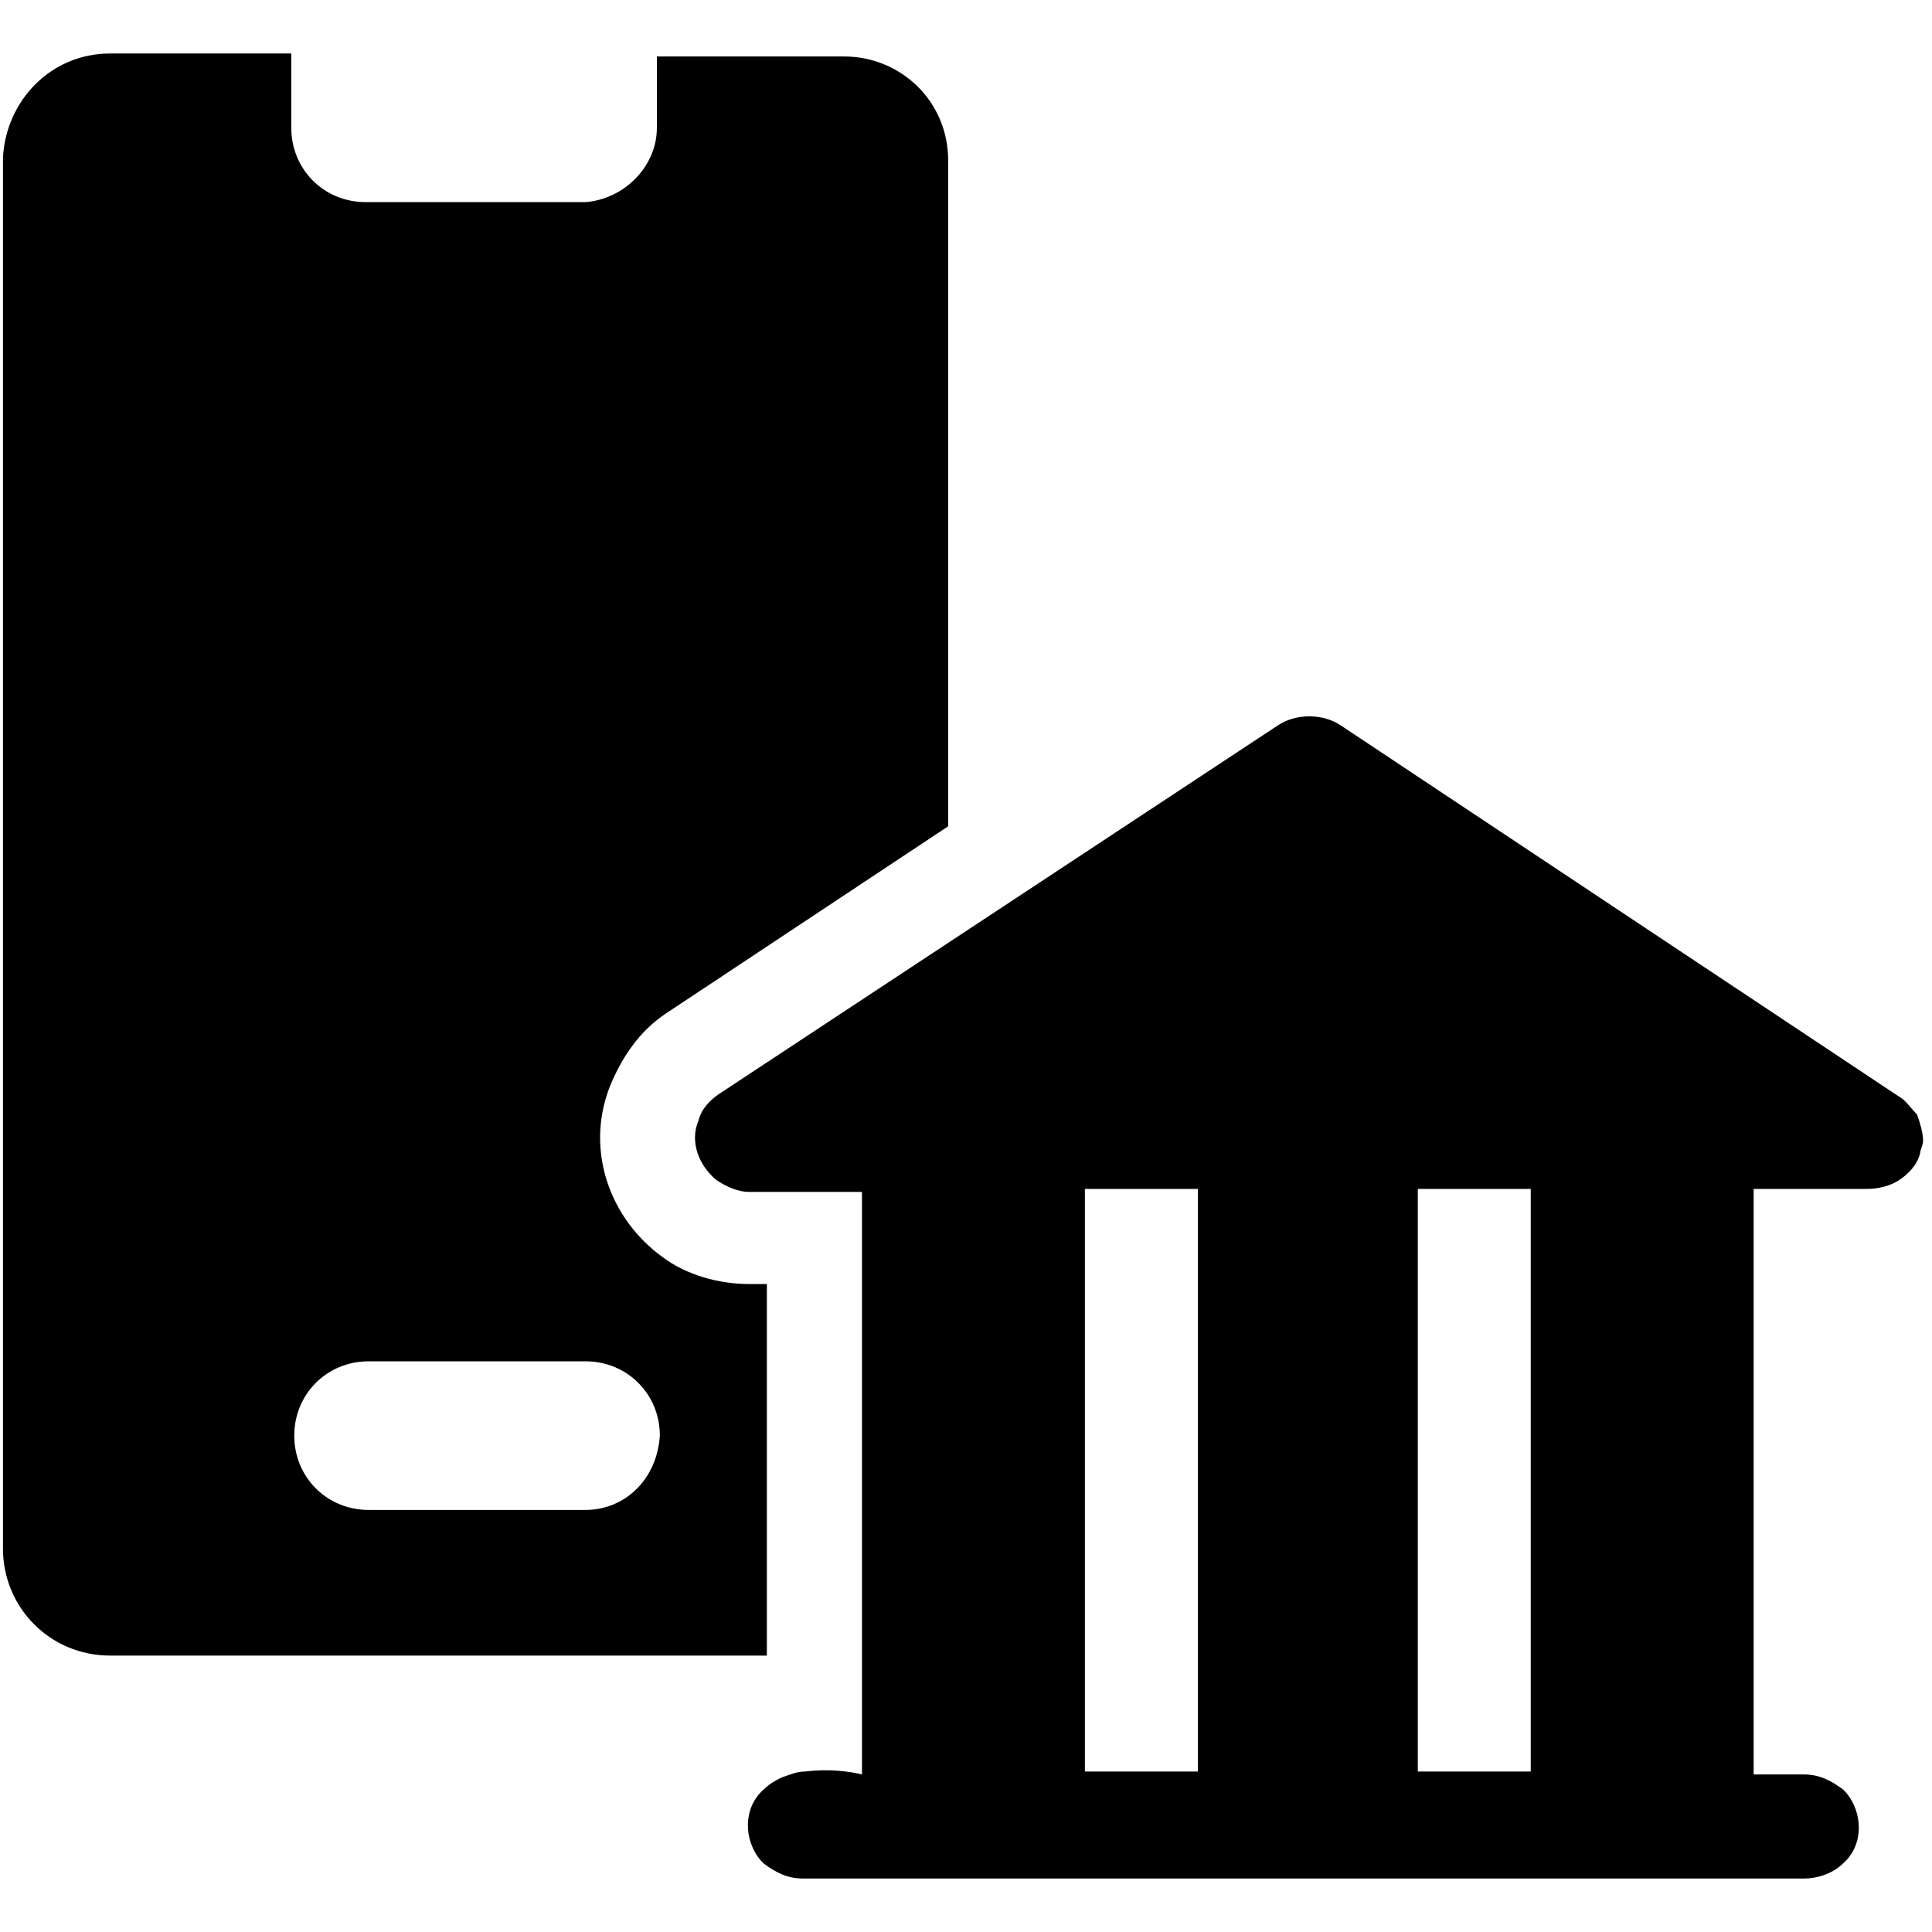
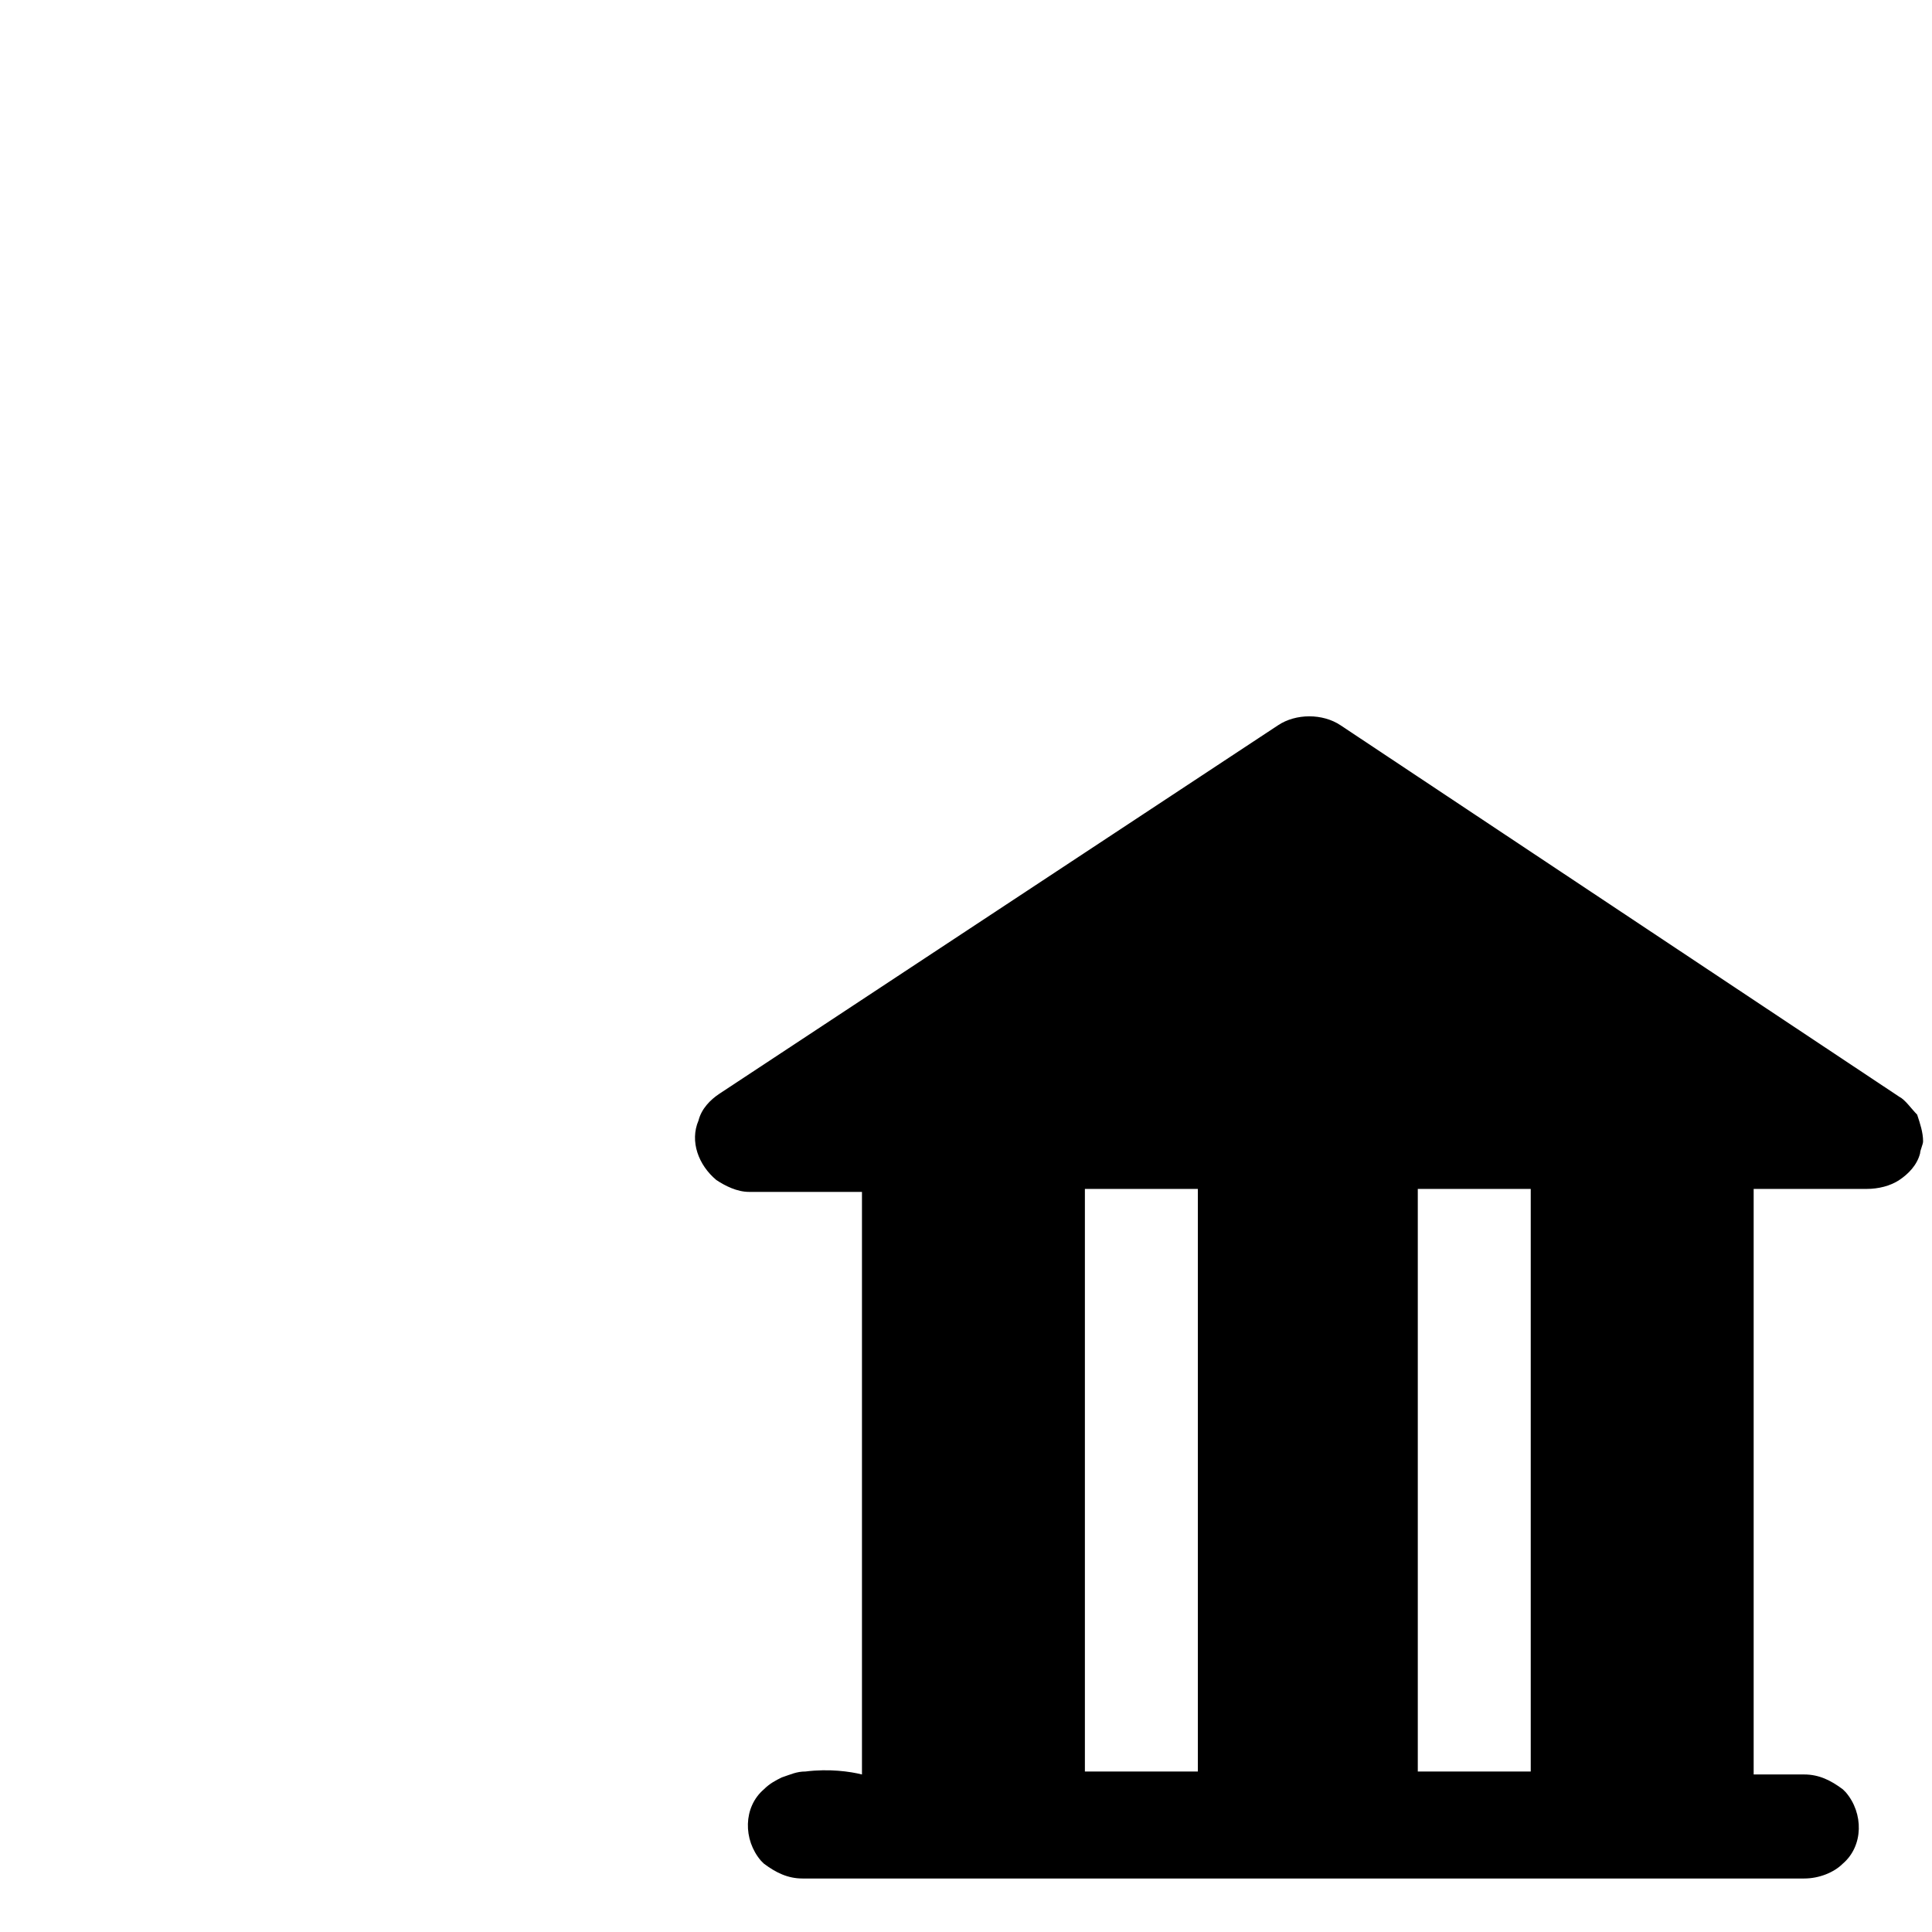
<svg xmlns="http://www.w3.org/2000/svg" version="1.1" id="Camada_1" x="0px" y="0px" viewBox="0 0 65 65" style="enable-background:new 0 0 65 65;" xml:space="preserve">
  <style type="text/css">
	.st0{fill:none;}
</style>
  <rect x="-4.1" y="-3.4" class="st0" width="71.9" height="71.9" />
-   <path d="M27.1,59.6c-0.3,0-0.5,0.1-0.8,0.2c-0.2,0.1-0.4,0.2-0.6,0.4c-0.7,0.6-0.7,1.7-0.1,2.4c0,0,0,0,0,0l0.1,0.1  c0.4,0.3,0.8,0.5,1.3,0.5h33.7c0.5,0,1-0.2,1.3-0.5c0.7-0.6,0.7-1.7,0.1-2.4c0,0,0,0,0,0l-0.1-0.1c-0.4-0.3-0.8-0.5-1.3-0.5H59V40  h3.8c0.4,0,0.8-0.1,1.1-0.3c0.3-0.2,0.6-0.5,0.7-0.9c0-0.1,0.1-0.3,0.1-0.4c0-0.3-0.1-0.6-0.2-0.9c-0.2-0.2-0.4-0.5-0.6-0.6  L45.1,24.4c-0.6-0.4-1.5-0.4-2.1,0L24.2,36.8c-0.3,0.2-0.6,0.5-0.7,0.9c-0.3,0.7,0,1.5,0.6,2c0.3,0.2,0.7,0.4,1.1,0.4H29v19.6  C28.6,59.6,27.9,59.5,27.1,59.6z M51.5,59.6h-3.8V40h3.8L51.5,59.6z M40.3,59.6h-3.8V40h3.8V59.6z" />
-   <path d="M25.8,43.2h-0.6c-1,0-2.1-0.3-2.9-0.9c-1.8-1.3-2.6-3.6-1.8-5.7c0.4-1,1-1.9,1.9-2.5l9.5-6.3V5.4c0-2-1.6-3.5-3.5-3.5  c0,0,0,0,0,0h-6.3v2.4c0,1.3-1.1,2.4-2.4,2.5h-7.4c-1.4,0-2.5-1.1-2.5-2.5V1.8H3.7c-2,0-3.5,1.6-3.6,3.5c0,0,0,0,0,0v46.8  c0,2,1.6,3.6,3.6,3.6c0,0,0,0,0,0h22.1V43.2z M19.7,50.8h-7.3c-1.4,0-2.5-1.1-2.5-2.5c0-1.4,1.1-2.5,2.5-2.5h7.3  c1.4,0,2.5,1.1,2.5,2.5C22.1,49.8,21,50.8,19.7,50.8z" />
+   <path d="M27.1,59.6c-0.3,0-0.5,0.1-0.8,0.2c-0.2,0.1-0.4,0.2-0.6,0.4c-0.7,0.6-0.7,1.7-0.1,2.4c0,0,0,0,0,0l0.1,0.1  c0.4,0.3,0.8,0.5,1.3,0.5h33.7c0.5,0,1-0.2,1.3-0.5c0.7-0.6,0.7-1.7,0.1-2.4c0,0,0,0,0,0l-0.1-0.1c-0.4-0.3-0.8-0.5-1.3-0.5H59V40  h3.8c0.4,0,0.8-0.1,1.1-0.3c0.3-0.2,0.6-0.5,0.7-0.9c0-0.1,0.1-0.3,0.1-0.4c0-0.3-0.1-0.6-0.2-0.9c-0.2-0.2-0.4-0.5-0.6-0.6  L45.1,24.4c-0.6-0.4-1.5-0.4-2.1,0L24.2,36.8c-0.3,0.2-0.6,0.5-0.7,0.9c-0.3,0.7,0,1.5,0.6,2c0.3,0.2,0.7,0.4,1.1,0.4H29v19.6  C28.6,59.6,27.9,59.5,27.1,59.6z M51.5,59.6h-3.8V40h3.8z M40.3,59.6h-3.8V40h3.8V59.6z" />
</svg>